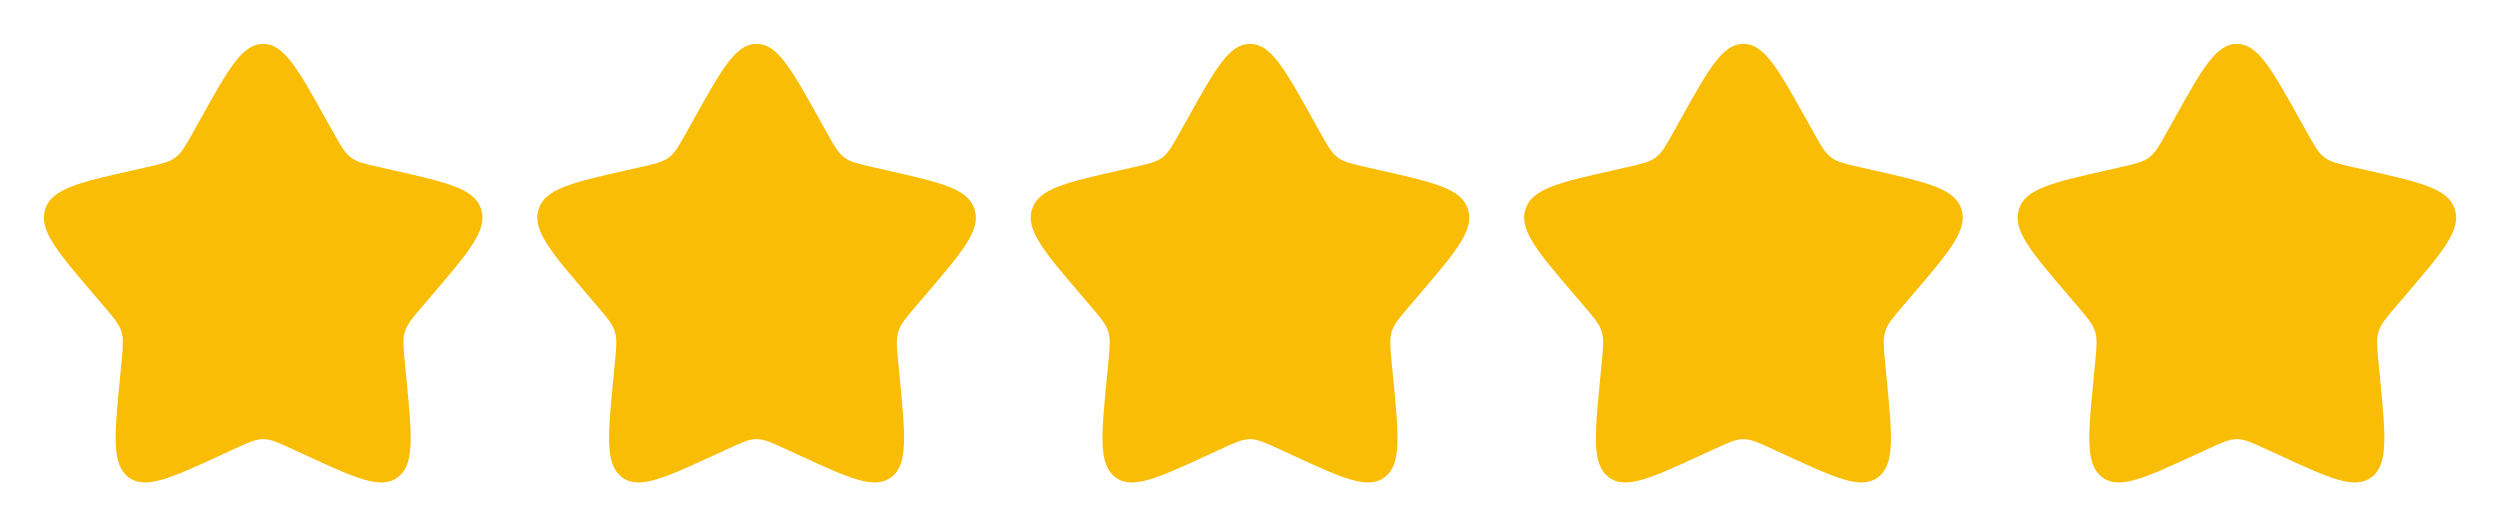
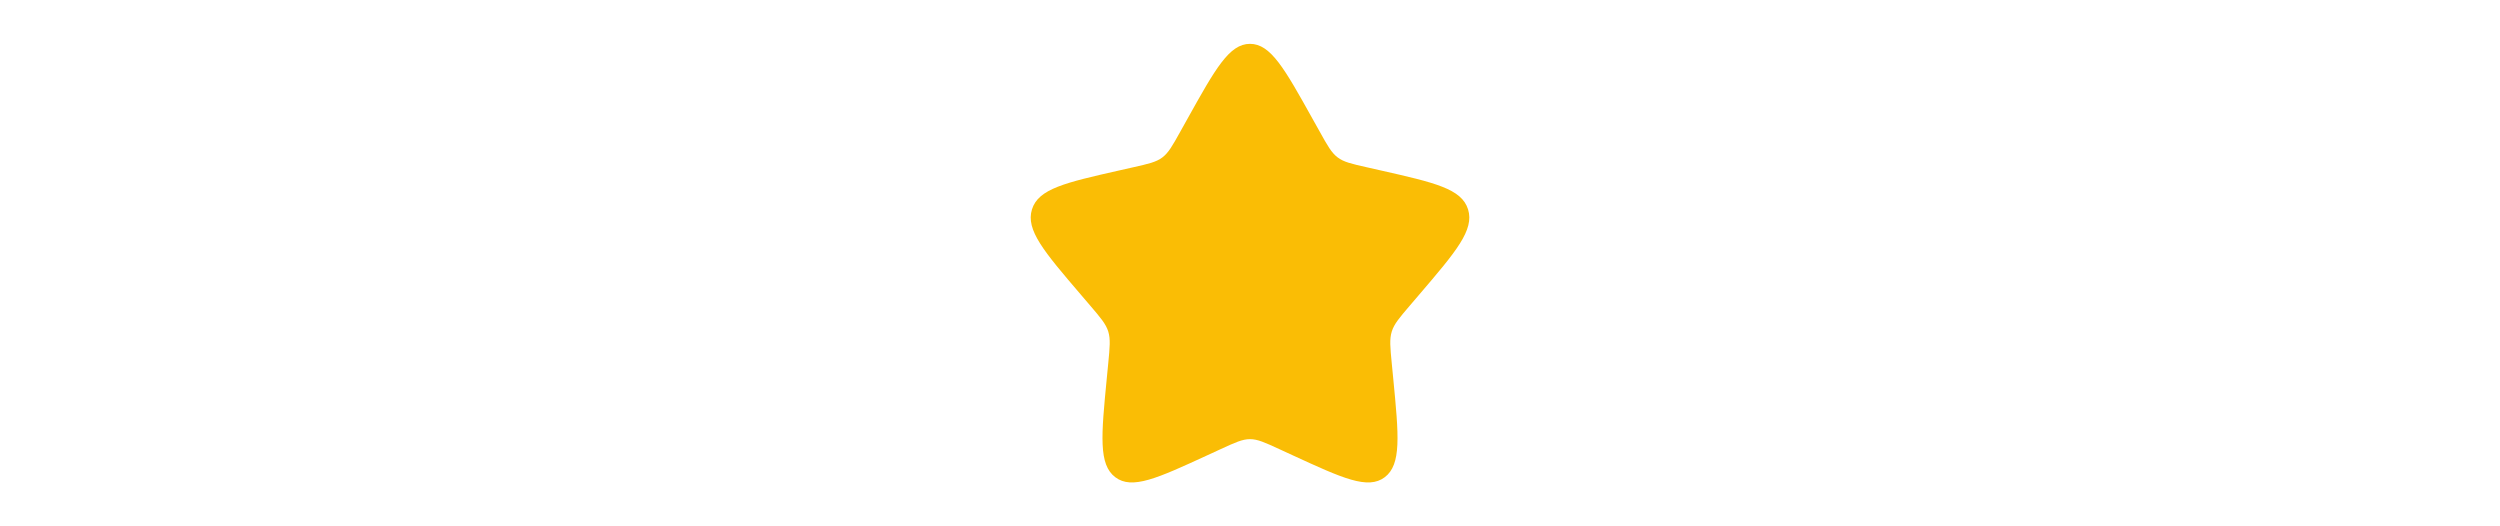
<svg xmlns="http://www.w3.org/2000/svg" width="76" height="16" viewBox="0 0 76 16" fill="none">
-   <path d="M6.102 3.606C6.947 2.091 7.369 1.333 8 1.333C8.631 1.333 9.054 2.091 9.898 3.606L10.117 3.997C10.357 4.428 10.476 4.643 10.664 4.785C10.851 4.927 11.084 4.98 11.55 5.085L11.974 5.181C13.614 5.552 14.434 5.738 14.629 6.365C14.824 6.992 14.265 7.646 13.147 8.953L12.858 9.291C12.54 9.663 12.381 9.849 12.31 10.078C12.238 10.308 12.262 10.556 12.31 11.052L12.354 11.503C12.523 13.247 12.607 14.119 12.097 14.507C11.586 14.894 10.818 14.541 9.283 13.834L8.886 13.651C8.45 13.45 8.231 13.35 8 13.35C7.769 13.35 7.551 13.45 7.114 13.651L6.717 13.834C5.182 14.541 4.414 14.894 3.904 14.507C3.393 14.119 3.477 13.247 3.646 11.503L3.69 11.052C3.738 10.556 3.762 10.308 3.691 10.078C3.619 9.849 3.46 9.663 3.143 9.291L2.854 8.953C1.736 7.646 1.177 6.992 1.372 6.365C1.567 5.738 2.387 5.552 4.027 5.181L4.451 5.085C4.917 4.98 5.15 4.927 5.337 4.785C5.524 4.643 5.644 4.428 5.884 3.997L6.102 3.606Z" fill="#FABD05" />
-   <path d="M21.102 3.606C21.947 2.091 22.369 1.333 23 1.333C23.631 1.333 24.054 2.091 24.898 3.606L25.116 3.997C25.357 4.428 25.476 4.643 25.664 4.785C25.851 4.927 26.084 4.98 26.55 5.085L26.974 5.181C28.614 5.552 29.433 5.738 29.629 6.365C29.824 6.992 29.265 7.646 28.147 8.953L27.858 9.291C27.54 9.663 27.381 9.849 27.31 10.078C27.238 10.308 27.262 10.556 27.31 11.052L27.354 11.503C27.523 13.247 27.607 14.119 27.097 14.507C26.586 14.894 25.818 14.541 24.283 13.834L23.886 13.651C23.45 13.45 23.231 13.35 23 13.35C22.769 13.35 22.551 13.45 22.114 13.651L21.717 13.834C20.182 14.541 19.414 14.894 18.904 14.507C18.393 14.119 18.477 13.247 18.646 11.503L18.69 11.052C18.738 10.556 18.762 10.308 18.691 10.078C18.619 9.849 18.46 9.663 18.143 9.291L17.854 8.953C16.736 7.646 16.177 6.992 16.372 6.365C16.567 5.738 17.387 5.552 19.026 5.181L19.451 5.085C19.917 4.98 20.15 4.927 20.337 4.785C20.524 4.643 20.644 4.428 20.884 3.997L21.102 3.606Z" fill="#FABD05" />
  <path d="M36.102 3.606C36.947 2.091 37.369 1.333 38 1.333C38.631 1.333 39.054 2.091 39.898 3.606L40.117 3.997C40.356 4.428 40.476 4.643 40.664 4.785C40.851 4.927 41.084 4.98 41.55 5.085L41.974 5.181C43.614 5.552 44.434 5.738 44.629 6.365C44.824 6.992 44.265 7.646 43.147 8.953L42.858 9.291C42.54 9.663 42.381 9.849 42.31 10.078C42.238 10.308 42.262 10.556 42.31 11.052L42.354 11.503C42.523 13.247 42.607 14.119 42.097 14.507C41.586 14.894 40.818 14.541 39.283 13.834L38.886 13.651C38.45 13.45 38.231 13.35 38 13.35C37.769 13.35 37.551 13.45 37.114 13.651L36.717 13.834C35.182 14.541 34.414 14.894 33.904 14.507C33.393 14.119 33.477 13.247 33.646 11.503L33.69 11.052C33.738 10.556 33.762 10.308 33.691 10.078C33.619 9.849 33.461 9.663 33.143 9.291L32.854 8.953C31.736 7.646 31.177 6.992 31.372 6.365C31.567 5.738 32.387 5.552 34.026 5.181L34.451 5.085C34.917 4.98 35.15 4.927 35.337 4.785C35.524 4.643 35.644 4.428 35.884 3.997L36.102 3.606Z" fill="#FABD05" />
-   <path d="M51.102 3.606C51.947 2.091 52.369 1.333 53 1.333C53.631 1.333 54.054 2.091 54.898 3.606L55.117 3.997C55.356 4.428 55.476 4.643 55.664 4.785C55.851 4.927 56.084 4.98 56.55 5.085L56.974 5.181C58.614 5.552 59.434 5.738 59.629 6.365C59.824 6.992 59.265 7.646 58.147 8.953L57.858 9.291C57.54 9.663 57.381 9.849 57.31 10.078C57.238 10.308 57.262 10.556 57.31 11.052L57.354 11.503C57.523 13.247 57.607 14.119 57.097 14.507C56.586 14.894 55.818 14.541 54.283 13.834L53.886 13.651C53.45 13.45 53.231 13.35 53 13.35C52.769 13.35 52.551 13.45 52.114 13.651L51.717 13.834C50.182 14.541 49.414 14.894 48.904 14.507C48.393 14.119 48.477 13.247 48.646 11.503L48.69 11.052C48.738 10.556 48.762 10.308 48.691 10.078C48.619 9.849 48.461 9.663 48.143 9.291L47.854 8.953C46.736 7.646 46.177 6.992 46.372 6.365C46.567 5.738 47.387 5.552 49.026 5.181L49.451 5.085C49.917 4.98 50.15 4.927 50.337 4.785C50.524 4.643 50.644 4.428 50.884 3.997L51.102 3.606Z" fill="#FABD05" />
-   <path d="M66.102 3.606C66.947 2.091 67.369 1.333 68 1.333C68.631 1.333 69.054 2.091 69.898 3.606L70.117 3.997C70.356 4.428 70.476 4.643 70.664 4.785C70.851 4.927 71.084 4.98 71.55 5.085L71.974 5.181C73.614 5.552 74.433 5.738 74.629 6.365C74.824 6.992 74.265 7.646 73.147 8.953L72.858 9.291C72.54 9.663 72.381 9.849 72.31 10.078C72.238 10.308 72.262 10.556 72.31 11.052L72.354 11.503C72.523 13.247 72.607 14.119 72.097 14.507C71.586 14.894 70.818 14.541 69.283 13.834L68.886 13.651C68.45 13.45 68.231 13.35 68 13.35C67.769 13.35 67.551 13.45 67.115 13.651L66.717 13.834C65.182 14.541 64.414 14.894 63.904 14.507C63.393 14.119 63.477 13.247 63.646 11.503L63.69 11.052C63.738 10.556 63.762 10.308 63.691 10.078C63.619 9.849 63.461 9.663 63.143 9.291L62.854 8.953C61.736 7.646 61.177 6.992 61.372 6.365C61.567 5.738 62.387 5.552 64.026 5.181L64.451 5.085C64.917 4.98 65.15 4.927 65.337 4.785C65.524 4.643 65.644 4.428 65.884 3.997L66.102 3.606Z" fill="#FABD05" />
</svg>